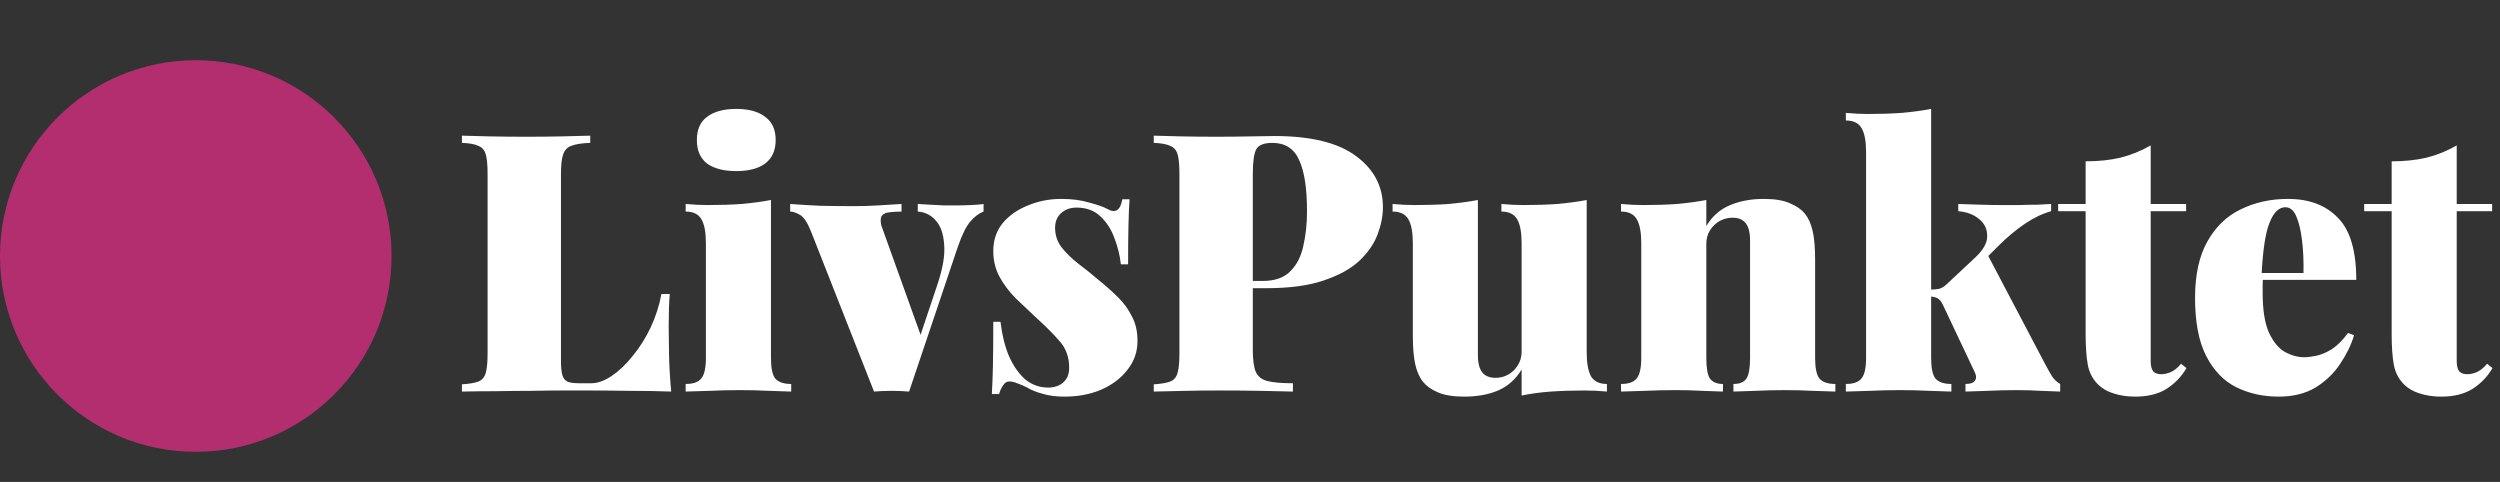
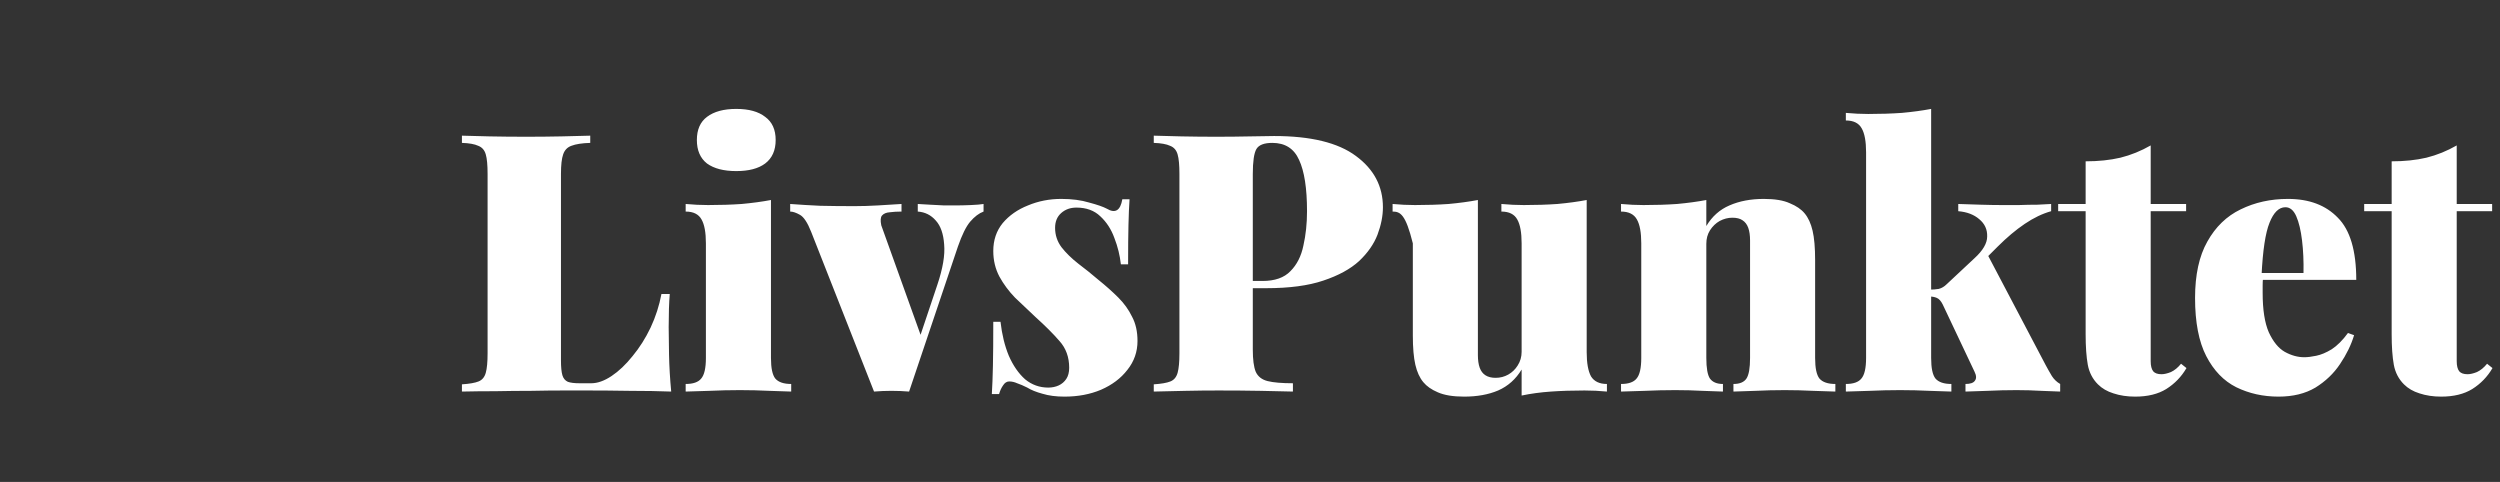
<svg xmlns="http://www.w3.org/2000/svg" width="83" height="16" viewBox="0 0 83 16" fill="none">
  <rect x="0" y="0" width="83" height="16" fill="#333333" stroke="none" />
-   <path d="M19.596 4.504V4.744C19.324 4.752 19.116 4.784 18.972 4.84C18.836 4.888 18.744 4.984 18.696 5.128C18.648 5.264 18.624 5.48 18.624 5.776V11.968C18.624 12.184 18.64 12.348 18.672 12.46C18.704 12.564 18.764 12.636 18.852 12.676C18.94 12.708 19.068 12.724 19.236 12.724H19.632C19.84 12.724 20.064 12.644 20.304 12.484C20.544 12.324 20.776 12.104 21 11.824C21.232 11.544 21.432 11.228 21.6 10.876C21.768 10.516 21.888 10.144 21.96 9.76H22.236C22.212 10.048 22.2 10.416 22.2 10.864C22.2 11.072 22.204 11.376 22.212 11.776C22.22 12.168 22.244 12.576 22.284 13C21.876 12.984 21.416 12.976 20.904 12.976C20.392 12.968 19.936 12.964 19.536 12.964C19.32 12.964 19.044 12.964 18.708 12.964C18.38 12.964 18.02 12.968 17.628 12.976C17.244 12.976 16.852 12.98 16.452 12.988C16.06 12.988 15.688 12.992 15.336 13V12.76C15.584 12.744 15.768 12.712 15.888 12.664C16.008 12.616 16.088 12.52 16.128 12.376C16.168 12.232 16.188 12.016 16.188 11.728V5.776C16.188 5.48 16.168 5.264 16.128 5.128C16.088 4.984 16.004 4.888 15.876 4.84C15.756 4.784 15.576 4.752 15.336 4.744V4.504C15.568 4.512 15.872 4.52 16.248 4.528C16.632 4.536 17.04 4.54 17.472 4.54C17.872 4.54 18.264 4.536 18.648 4.528C19.032 4.52 19.348 4.512 19.596 4.504ZM24.444 3.616C24.86 3.616 25.18 3.704 25.404 3.88C25.636 4.048 25.752 4.304 25.752 4.648C25.752 4.992 25.636 5.252 25.404 5.428C25.18 5.596 24.86 5.68 24.444 5.68C24.028 5.68 23.704 5.596 23.472 5.428C23.248 5.252 23.136 4.992 23.136 4.648C23.136 4.304 23.248 4.048 23.472 3.88C23.704 3.704 24.028 3.616 24.444 3.616ZM25.596 6.64V11.884C25.596 12.22 25.644 12.448 25.74 12.568C25.844 12.688 26.02 12.748 26.268 12.748V13C26.108 12.992 25.868 12.984 25.548 12.976C25.228 12.96 24.9 12.952 24.564 12.952C24.228 12.952 23.888 12.96 23.544 12.976C23.2 12.984 22.94 12.992 22.764 13V12.748C23.012 12.748 23.184 12.688 23.28 12.568C23.384 12.448 23.436 12.22 23.436 11.884V8.08C23.436 7.72 23.388 7.456 23.292 7.288C23.196 7.112 23.02 7.024 22.764 7.024V6.772C23.02 6.796 23.268 6.808 23.508 6.808C23.908 6.808 24.28 6.796 24.624 6.772C24.976 6.74 25.3 6.696 25.596 6.64ZM32.654 6.772V7.024C32.502 7.08 32.354 7.192 32.21 7.36C32.074 7.52 31.938 7.796 31.802 8.188L30.182 13C29.99 12.984 29.794 12.976 29.594 12.976C29.402 12.976 29.21 12.984 29.018 13L26.93 7.696C26.81 7.392 26.686 7.204 26.558 7.132C26.43 7.06 26.322 7.024 26.234 7.024V6.772C26.554 6.796 26.886 6.816 27.23 6.832C27.574 6.84 27.954 6.844 28.37 6.844C28.618 6.844 28.878 6.836 29.15 6.82C29.43 6.804 29.69 6.788 29.93 6.772V7.024C29.786 7.024 29.654 7.032 29.534 7.048C29.422 7.056 29.338 7.092 29.282 7.156C29.234 7.212 29.226 7.32 29.258 7.48L30.602 11.224L30.446 11.464L31.118 9.46C31.302 8.916 31.378 8.468 31.346 8.116C31.322 7.764 31.23 7.5 31.07 7.324C30.91 7.14 30.71 7.04 30.47 7.024V6.772C30.582 6.78 30.718 6.788 30.878 6.796C31.038 6.804 31.194 6.812 31.346 6.82C31.506 6.82 31.634 6.82 31.73 6.82C31.874 6.82 32.042 6.816 32.234 6.808C32.426 6.8 32.566 6.788 32.654 6.772ZM35.233 6.604C35.585 6.604 35.893 6.644 36.157 6.724C36.429 6.796 36.625 6.864 36.745 6.928C37.025 7.096 37.197 6.992 37.261 6.616H37.501C37.485 6.848 37.473 7.132 37.465 7.468C37.457 7.796 37.453 8.232 37.453 8.776H37.213C37.181 8.48 37.109 8.188 36.997 7.9C36.893 7.612 36.737 7.372 36.529 7.18C36.329 6.988 36.065 6.892 35.737 6.892C35.537 6.892 35.369 6.952 35.233 7.072C35.097 7.192 35.029 7.356 35.029 7.564C35.029 7.804 35.101 8.02 35.245 8.212C35.389 8.396 35.573 8.576 35.797 8.752C36.021 8.92 36.245 9.1 36.469 9.292C36.717 9.492 36.937 9.688 37.129 9.88C37.321 10.072 37.473 10.284 37.585 10.516C37.705 10.74 37.765 11.008 37.765 11.32C37.765 11.68 37.653 12 37.429 12.28C37.213 12.56 36.921 12.78 36.553 12.94C36.193 13.092 35.789 13.168 35.341 13.168C35.061 13.168 34.817 13.136 34.609 13.072C34.401 13.016 34.233 12.948 34.105 12.868C33.977 12.804 33.865 12.756 33.769 12.724C33.681 12.684 33.593 12.664 33.505 12.664C33.425 12.664 33.357 12.708 33.301 12.796C33.245 12.876 33.201 12.972 33.169 13.084H32.929C32.945 12.828 32.957 12.516 32.965 12.148C32.973 11.78 32.977 11.292 32.977 10.684H33.217C33.265 11.108 33.357 11.484 33.493 11.812C33.637 12.14 33.817 12.4 34.033 12.592C34.257 12.776 34.513 12.868 34.801 12.868C34.929 12.868 35.045 12.844 35.149 12.796C35.253 12.748 35.337 12.676 35.401 12.58C35.465 12.484 35.497 12.36 35.497 12.208C35.497 11.856 35.389 11.56 35.173 11.32C34.965 11.08 34.701 10.816 34.381 10.528C34.141 10.304 33.913 10.088 33.697 9.88C33.489 9.664 33.317 9.432 33.181 9.184C33.045 8.928 32.977 8.644 32.977 8.332C32.977 7.972 33.081 7.664 33.289 7.408C33.505 7.152 33.785 6.956 34.129 6.82C34.473 6.676 34.841 6.604 35.233 6.604ZM38.305 4.504C38.537 4.512 38.841 4.52 39.217 4.528C39.601 4.536 39.985 4.54 40.369 4.54C40.769 4.54 41.153 4.536 41.521 4.528C41.889 4.52 42.149 4.516 42.301 4.516C43.517 4.516 44.421 4.736 45.013 5.176C45.613 5.616 45.913 6.184 45.913 6.88C45.913 7.168 45.853 7.472 45.733 7.792C45.613 8.104 45.409 8.396 45.121 8.668C44.833 8.932 44.437 9.148 43.933 9.316C43.437 9.484 42.805 9.568 42.037 9.568H40.765V9.328H41.917C42.325 9.328 42.633 9.22 42.841 9.004C43.057 8.788 43.201 8.504 43.273 8.152C43.353 7.8 43.393 7.42 43.393 7.012C43.393 6.252 43.305 5.684 43.129 5.308C42.961 4.932 42.665 4.744 42.241 4.744C41.969 4.744 41.793 4.812 41.713 4.948C41.633 5.084 41.593 5.36 41.593 5.776V11.608C41.593 11.936 41.625 12.18 41.689 12.34C41.761 12.5 41.893 12.604 42.085 12.652C42.277 12.7 42.557 12.724 42.925 12.724V13C42.653 12.992 42.297 12.984 41.857 12.976C41.417 12.968 40.949 12.964 40.453 12.964C40.085 12.964 39.717 12.968 39.349 12.976C38.981 12.984 38.633 12.992 38.305 13V12.76C38.553 12.744 38.737 12.712 38.857 12.664C38.977 12.616 39.057 12.52 39.097 12.376C39.137 12.232 39.157 12.016 39.157 11.728V5.776C39.157 5.48 39.137 5.264 39.097 5.128C39.057 4.984 38.973 4.888 38.845 4.84C38.725 4.784 38.545 4.752 38.305 4.744V4.504ZM52.678 6.64V11.692C52.678 12.052 52.726 12.32 52.822 12.496C52.926 12.664 53.102 12.748 53.35 12.748V13C53.102 12.976 52.854 12.964 52.606 12.964C52.206 12.964 51.834 12.976 51.49 13C51.146 13.024 50.822 13.068 50.518 13.132V12.268C50.326 12.588 50.066 12.82 49.738 12.964C49.418 13.1 49.042 13.168 48.61 13.168C48.242 13.168 47.95 13.12 47.734 13.024C47.526 12.936 47.366 12.824 47.254 12.688C47.134 12.544 47.046 12.352 46.99 12.112C46.934 11.872 46.906 11.548 46.906 11.14V8.08C46.906 7.72 46.858 7.456 46.762 7.288C46.666 7.112 46.49 7.024 46.234 7.024V6.772C46.49 6.796 46.738 6.808 46.978 6.808C47.378 6.808 47.75 6.796 48.094 6.772C48.446 6.74 48.77 6.696 49.066 6.64V11.788C49.066 11.956 49.086 12.096 49.126 12.208C49.166 12.32 49.23 12.404 49.318 12.46C49.406 12.516 49.518 12.544 49.654 12.544C49.806 12.544 49.946 12.508 50.074 12.436C50.202 12.364 50.306 12.264 50.386 12.136C50.474 12 50.518 11.848 50.518 11.68V8.08C50.518 7.72 50.47 7.456 50.374 7.288C50.278 7.112 50.102 7.024 49.846 7.024V6.772C50.102 6.796 50.35 6.808 50.59 6.808C50.99 6.808 51.362 6.796 51.706 6.772C52.058 6.74 52.382 6.696 52.678 6.64ZM58.558 6.604C58.926 6.604 59.214 6.652 59.422 6.748C59.638 6.836 59.802 6.948 59.914 7.084C60.034 7.228 60.122 7.42 60.178 7.66C60.234 7.9 60.262 8.224 60.262 8.632V11.884C60.262 12.22 60.31 12.448 60.406 12.568C60.51 12.688 60.686 12.748 60.934 12.748V13C60.774 12.992 60.53 12.984 60.202 12.976C59.882 12.96 59.566 12.952 59.254 12.952C58.918 12.952 58.59 12.96 58.27 12.976C57.95 12.984 57.71 12.992 57.55 13V12.748C57.758 12.748 57.902 12.688 57.982 12.568C58.062 12.448 58.102 12.22 58.102 11.884V7.984C58.102 7.816 58.082 7.676 58.042 7.564C58.002 7.452 57.938 7.368 57.85 7.312C57.77 7.256 57.658 7.228 57.514 7.228C57.37 7.228 57.23 7.264 57.094 7.336C56.966 7.408 56.858 7.512 56.77 7.648C56.69 7.776 56.65 7.924 56.65 8.092V11.884C56.65 12.22 56.69 12.448 56.77 12.568C56.858 12.688 57.002 12.748 57.202 12.748V13C57.05 12.992 56.826 12.984 56.53 12.976C56.234 12.96 55.93 12.952 55.618 12.952C55.282 12.952 54.942 12.96 54.598 12.976C54.254 12.984 53.994 12.992 53.818 13V12.748C54.066 12.748 54.238 12.688 54.334 12.568C54.438 12.448 54.49 12.22 54.49 11.884V8.08C54.49 7.72 54.442 7.456 54.346 7.288C54.25 7.112 54.074 7.024 53.818 7.024V6.772C54.074 6.796 54.322 6.808 54.562 6.808C54.962 6.808 55.334 6.796 55.678 6.772C56.03 6.74 56.354 6.696 56.65 6.64V7.504C56.842 7.184 57.098 6.956 57.418 6.82C57.746 6.676 58.126 6.604 58.558 6.604ZM64.114 3.616V11.884C64.114 12.22 64.162 12.448 64.258 12.568C64.362 12.688 64.538 12.748 64.786 12.748V13C64.626 12.992 64.386 12.984 64.066 12.976C63.746 12.96 63.418 12.952 63.082 12.952C62.746 12.952 62.406 12.96 62.062 12.976C61.718 12.984 61.458 12.992 61.282 13V12.748C61.53 12.748 61.702 12.688 61.798 12.568C61.902 12.448 61.954 12.22 61.954 11.884V5.056C61.954 4.696 61.906 4.432 61.81 4.264C61.714 4.088 61.538 4 61.282 4V3.748C61.538 3.772 61.786 3.784 62.026 3.784C62.426 3.784 62.798 3.772 63.142 3.748C63.494 3.716 63.818 3.672 64.114 3.616ZM68.098 6.772V7.012C67.81 7.092 67.518 7.232 67.222 7.432C66.926 7.632 66.626 7.884 66.322 8.188L65.902 8.608L65.986 8.452L67.918 12.124C67.982 12.244 68.05 12.364 68.122 12.484C68.194 12.596 68.286 12.684 68.398 12.748V13C68.262 12.992 68.054 12.984 67.774 12.976C67.502 12.96 67.226 12.952 66.946 12.952C66.626 12.952 66.302 12.96 65.974 12.976C65.654 12.984 65.414 12.992 65.254 13V12.748C65.414 12.748 65.518 12.712 65.566 12.64C65.622 12.568 65.618 12.468 65.554 12.34L64.498 10.108C64.442 9.996 64.378 9.924 64.306 9.892C64.234 9.86 64.15 9.844 64.054 9.844V9.616C64.166 9.616 64.27 9.608 64.366 9.592C64.462 9.568 64.55 9.516 64.63 9.436L65.554 8.572C65.834 8.316 65.974 8.076 65.974 7.852C65.982 7.62 65.894 7.428 65.71 7.276C65.534 7.124 65.302 7.036 65.014 7.012V6.772C65.246 6.78 65.494 6.788 65.758 6.796C66.03 6.804 66.262 6.808 66.454 6.808C66.622 6.808 66.814 6.808 67.03 6.808C67.246 6.8 67.45 6.796 67.642 6.796C67.842 6.788 67.994 6.78 68.098 6.772ZM71.403 4.828V6.772H72.579V7.012H71.403V11.992C71.403 12.144 71.431 12.256 71.487 12.328C71.543 12.392 71.635 12.424 71.763 12.424C71.851 12.424 71.955 12.4 72.075 12.352C72.195 12.296 72.307 12.204 72.411 12.076L72.591 12.22C72.423 12.508 72.199 12.74 71.919 12.916C71.647 13.084 71.303 13.168 70.887 13.168C70.623 13.168 70.383 13.132 70.167 13.06C69.959 12.996 69.787 12.896 69.651 12.76C69.475 12.584 69.363 12.368 69.315 12.112C69.267 11.848 69.243 11.508 69.243 11.092V7.012H68.331V6.772H69.243V5.356C69.667 5.356 70.051 5.316 70.395 5.236C70.747 5.148 71.083 5.012 71.403 4.828ZM75.96 6.604C76.664 6.604 77.216 6.812 77.616 7.228C78.024 7.636 78.228 8.324 78.228 9.292H74.472L74.448 9.064H76.476C76.484 8.672 76.468 8.312 76.428 7.984C76.388 7.648 76.324 7.38 76.236 7.18C76.148 6.98 76.028 6.88 75.876 6.88C75.66 6.88 75.484 7.052 75.348 7.396C75.212 7.732 75.124 8.312 75.084 9.136L75.132 9.232C75.124 9.312 75.12 9.392 75.12 9.472C75.12 9.552 75.12 9.636 75.12 9.724C75.12 10.284 75.188 10.72 75.324 11.032C75.468 11.344 75.644 11.56 75.852 11.68C76.068 11.8 76.284 11.86 76.5 11.86C76.612 11.86 76.744 11.844 76.896 11.812C77.056 11.78 77.228 11.708 77.412 11.596C77.596 11.476 77.776 11.296 77.952 11.056L78.156 11.128C78.06 11.448 77.904 11.768 77.688 12.088C77.48 12.4 77.208 12.66 76.872 12.868C76.536 13.068 76.128 13.168 75.648 13.168C75.136 13.168 74.668 13.064 74.244 12.856C73.828 12.648 73.496 12.304 73.248 11.824C73 11.344 72.876 10.7 72.876 9.892C72.876 9.124 73.012 8.5 73.284 8.02C73.556 7.532 73.924 7.176 74.388 6.952C74.86 6.72 75.384 6.604 75.96 6.604ZM81.563 4.828V6.772H82.739V7.012H81.563V11.992C81.563 12.144 81.591 12.256 81.647 12.328C81.703 12.392 81.795 12.424 81.923 12.424C82.011 12.424 82.115 12.4 82.235 12.352C82.355 12.296 82.467 12.204 82.571 12.076L82.751 12.22C82.583 12.508 82.359 12.74 82.079 12.916C81.807 13.084 81.463 13.168 81.047 13.168C80.783 13.168 80.543 13.132 80.327 13.06C80.119 12.996 79.947 12.896 79.811 12.76C79.635 12.584 79.523 12.368 79.475 12.112C79.427 11.848 79.403 11.508 79.403 11.092V7.012H78.491V6.772H79.403V5.356C79.827 5.356 80.211 5.316 80.555 5.236C80.907 5.148 81.243 5.012 81.563 4.828Z" fill="white" />
-   <circle cx="6.5" cy="8.5" r="6.5" fill="#B32E6E" />
+   <path d="M19.596 4.504V4.744C19.324 4.752 19.116 4.784 18.972 4.84C18.836 4.888 18.744 4.984 18.696 5.128C18.648 5.264 18.624 5.48 18.624 5.776V11.968C18.624 12.184 18.64 12.348 18.672 12.46C18.704 12.564 18.764 12.636 18.852 12.676C18.94 12.708 19.068 12.724 19.236 12.724H19.632C19.84 12.724 20.064 12.644 20.304 12.484C20.544 12.324 20.776 12.104 21 11.824C21.232 11.544 21.432 11.228 21.6 10.876C21.768 10.516 21.888 10.144 21.96 9.76H22.236C22.212 10.048 22.2 10.416 22.2 10.864C22.2 11.072 22.204 11.376 22.212 11.776C22.22 12.168 22.244 12.576 22.284 13C21.876 12.984 21.416 12.976 20.904 12.976C20.392 12.968 19.936 12.964 19.536 12.964C19.32 12.964 19.044 12.964 18.708 12.964C18.38 12.964 18.02 12.968 17.628 12.976C17.244 12.976 16.852 12.98 16.452 12.988C16.06 12.988 15.688 12.992 15.336 13V12.76C15.584 12.744 15.768 12.712 15.888 12.664C16.008 12.616 16.088 12.52 16.128 12.376C16.168 12.232 16.188 12.016 16.188 11.728V5.776C16.188 5.48 16.168 5.264 16.128 5.128C16.088 4.984 16.004 4.888 15.876 4.84C15.756 4.784 15.576 4.752 15.336 4.744V4.504C15.568 4.512 15.872 4.52 16.248 4.528C16.632 4.536 17.04 4.54 17.472 4.54C17.872 4.54 18.264 4.536 18.648 4.528C19.032 4.52 19.348 4.512 19.596 4.504ZM24.444 3.616C24.86 3.616 25.18 3.704 25.404 3.88C25.636 4.048 25.752 4.304 25.752 4.648C25.752 4.992 25.636 5.252 25.404 5.428C25.18 5.596 24.86 5.68 24.444 5.68C24.028 5.68 23.704 5.596 23.472 5.428C23.248 5.252 23.136 4.992 23.136 4.648C23.136 4.304 23.248 4.048 23.472 3.88C23.704 3.704 24.028 3.616 24.444 3.616ZM25.596 6.64V11.884C25.596 12.22 25.644 12.448 25.74 12.568C25.844 12.688 26.02 12.748 26.268 12.748V13C26.108 12.992 25.868 12.984 25.548 12.976C25.228 12.96 24.9 12.952 24.564 12.952C24.228 12.952 23.888 12.96 23.544 12.976C23.2 12.984 22.94 12.992 22.764 13V12.748C23.012 12.748 23.184 12.688 23.28 12.568C23.384 12.448 23.436 12.22 23.436 11.884V8.08C23.436 7.72 23.388 7.456 23.292 7.288C23.196 7.112 23.02 7.024 22.764 7.024V6.772C23.02 6.796 23.268 6.808 23.508 6.808C23.908 6.808 24.28 6.796 24.624 6.772C24.976 6.74 25.3 6.696 25.596 6.64ZM32.654 6.772V7.024C32.502 7.08 32.354 7.192 32.21 7.36C32.074 7.52 31.938 7.796 31.802 8.188L30.182 13C29.99 12.984 29.794 12.976 29.594 12.976C29.402 12.976 29.21 12.984 29.018 13L26.93 7.696C26.81 7.392 26.686 7.204 26.558 7.132C26.43 7.06 26.322 7.024 26.234 7.024V6.772C26.554 6.796 26.886 6.816 27.23 6.832C27.574 6.84 27.954 6.844 28.37 6.844C28.618 6.844 28.878 6.836 29.15 6.82C29.43 6.804 29.69 6.788 29.93 6.772V7.024C29.786 7.024 29.654 7.032 29.534 7.048C29.422 7.056 29.338 7.092 29.282 7.156C29.234 7.212 29.226 7.32 29.258 7.48L30.602 11.224L30.446 11.464L31.118 9.46C31.302 8.916 31.378 8.468 31.346 8.116C31.322 7.764 31.23 7.5 31.07 7.324C30.91 7.14 30.71 7.04 30.47 7.024V6.772C30.582 6.78 30.718 6.788 30.878 6.796C31.038 6.804 31.194 6.812 31.346 6.82C31.506 6.82 31.634 6.82 31.73 6.82C31.874 6.82 32.042 6.816 32.234 6.808C32.426 6.8 32.566 6.788 32.654 6.772ZM35.233 6.604C35.585 6.604 35.893 6.644 36.157 6.724C36.429 6.796 36.625 6.864 36.745 6.928C37.025 7.096 37.197 6.992 37.261 6.616H37.501C37.485 6.848 37.473 7.132 37.465 7.468C37.457 7.796 37.453 8.232 37.453 8.776H37.213C37.181 8.48 37.109 8.188 36.997 7.9C36.893 7.612 36.737 7.372 36.529 7.18C36.329 6.988 36.065 6.892 35.737 6.892C35.537 6.892 35.369 6.952 35.233 7.072C35.097 7.192 35.029 7.356 35.029 7.564C35.029 7.804 35.101 8.02 35.245 8.212C35.389 8.396 35.573 8.576 35.797 8.752C36.021 8.92 36.245 9.1 36.469 9.292C36.717 9.492 36.937 9.688 37.129 9.88C37.321 10.072 37.473 10.284 37.585 10.516C37.705 10.74 37.765 11.008 37.765 11.32C37.765 11.68 37.653 12 37.429 12.28C37.213 12.56 36.921 12.78 36.553 12.94C36.193 13.092 35.789 13.168 35.341 13.168C35.061 13.168 34.817 13.136 34.609 13.072C34.401 13.016 34.233 12.948 34.105 12.868C33.977 12.804 33.865 12.756 33.769 12.724C33.681 12.684 33.593 12.664 33.505 12.664C33.425 12.664 33.357 12.708 33.301 12.796C33.245 12.876 33.201 12.972 33.169 13.084H32.929C32.945 12.828 32.957 12.516 32.965 12.148C32.973 11.78 32.977 11.292 32.977 10.684H33.217C33.265 11.108 33.357 11.484 33.493 11.812C33.637 12.14 33.817 12.4 34.033 12.592C34.257 12.776 34.513 12.868 34.801 12.868C34.929 12.868 35.045 12.844 35.149 12.796C35.253 12.748 35.337 12.676 35.401 12.58C35.465 12.484 35.497 12.36 35.497 12.208C35.497 11.856 35.389 11.56 35.173 11.32C34.965 11.08 34.701 10.816 34.381 10.528C34.141 10.304 33.913 10.088 33.697 9.88C33.489 9.664 33.317 9.432 33.181 9.184C33.045 8.928 32.977 8.644 32.977 8.332C32.977 7.972 33.081 7.664 33.289 7.408C33.505 7.152 33.785 6.956 34.129 6.82C34.473 6.676 34.841 6.604 35.233 6.604ZM38.305 4.504C38.537 4.512 38.841 4.52 39.217 4.528C39.601 4.536 39.985 4.54 40.369 4.54C40.769 4.54 41.153 4.536 41.521 4.528C41.889 4.52 42.149 4.516 42.301 4.516C43.517 4.516 44.421 4.736 45.013 5.176C45.613 5.616 45.913 6.184 45.913 6.88C45.913 7.168 45.853 7.472 45.733 7.792C45.613 8.104 45.409 8.396 45.121 8.668C44.833 8.932 44.437 9.148 43.933 9.316C43.437 9.484 42.805 9.568 42.037 9.568H40.765V9.328H41.917C42.325 9.328 42.633 9.22 42.841 9.004C43.057 8.788 43.201 8.504 43.273 8.152C43.353 7.8 43.393 7.42 43.393 7.012C43.393 6.252 43.305 5.684 43.129 5.308C42.961 4.932 42.665 4.744 42.241 4.744C41.969 4.744 41.793 4.812 41.713 4.948C41.633 5.084 41.593 5.36 41.593 5.776V11.608C41.593 11.936 41.625 12.18 41.689 12.34C41.761 12.5 41.893 12.604 42.085 12.652C42.277 12.7 42.557 12.724 42.925 12.724V13C42.653 12.992 42.297 12.984 41.857 12.976C41.417 12.968 40.949 12.964 40.453 12.964C40.085 12.964 39.717 12.968 39.349 12.976C38.981 12.984 38.633 12.992 38.305 13V12.76C38.553 12.744 38.737 12.712 38.857 12.664C38.977 12.616 39.057 12.52 39.097 12.376C39.137 12.232 39.157 12.016 39.157 11.728V5.776C39.157 5.48 39.137 5.264 39.097 5.128C39.057 4.984 38.973 4.888 38.845 4.84C38.725 4.784 38.545 4.752 38.305 4.744V4.504ZM52.678 6.64V11.692C52.678 12.052 52.726 12.32 52.822 12.496C52.926 12.664 53.102 12.748 53.35 12.748V13C53.102 12.976 52.854 12.964 52.606 12.964C52.206 12.964 51.834 12.976 51.49 13C51.146 13.024 50.822 13.068 50.518 13.132V12.268C50.326 12.588 50.066 12.82 49.738 12.964C49.418 13.1 49.042 13.168 48.61 13.168C48.242 13.168 47.95 13.12 47.734 13.024C47.526 12.936 47.366 12.824 47.254 12.688C47.134 12.544 47.046 12.352 46.99 12.112C46.934 11.872 46.906 11.548 46.906 11.14V8.08C46.666 7.112 46.49 7.024 46.234 7.024V6.772C46.49 6.796 46.738 6.808 46.978 6.808C47.378 6.808 47.75 6.796 48.094 6.772C48.446 6.74 48.77 6.696 49.066 6.64V11.788C49.066 11.956 49.086 12.096 49.126 12.208C49.166 12.32 49.23 12.404 49.318 12.46C49.406 12.516 49.518 12.544 49.654 12.544C49.806 12.544 49.946 12.508 50.074 12.436C50.202 12.364 50.306 12.264 50.386 12.136C50.474 12 50.518 11.848 50.518 11.68V8.08C50.518 7.72 50.47 7.456 50.374 7.288C50.278 7.112 50.102 7.024 49.846 7.024V6.772C50.102 6.796 50.35 6.808 50.59 6.808C50.99 6.808 51.362 6.796 51.706 6.772C52.058 6.74 52.382 6.696 52.678 6.64ZM58.558 6.604C58.926 6.604 59.214 6.652 59.422 6.748C59.638 6.836 59.802 6.948 59.914 7.084C60.034 7.228 60.122 7.42 60.178 7.66C60.234 7.9 60.262 8.224 60.262 8.632V11.884C60.262 12.22 60.31 12.448 60.406 12.568C60.51 12.688 60.686 12.748 60.934 12.748V13C60.774 12.992 60.53 12.984 60.202 12.976C59.882 12.96 59.566 12.952 59.254 12.952C58.918 12.952 58.59 12.96 58.27 12.976C57.95 12.984 57.71 12.992 57.55 13V12.748C57.758 12.748 57.902 12.688 57.982 12.568C58.062 12.448 58.102 12.22 58.102 11.884V7.984C58.102 7.816 58.082 7.676 58.042 7.564C58.002 7.452 57.938 7.368 57.85 7.312C57.77 7.256 57.658 7.228 57.514 7.228C57.37 7.228 57.23 7.264 57.094 7.336C56.966 7.408 56.858 7.512 56.77 7.648C56.69 7.776 56.65 7.924 56.65 8.092V11.884C56.65 12.22 56.69 12.448 56.77 12.568C56.858 12.688 57.002 12.748 57.202 12.748V13C57.05 12.992 56.826 12.984 56.53 12.976C56.234 12.96 55.93 12.952 55.618 12.952C55.282 12.952 54.942 12.96 54.598 12.976C54.254 12.984 53.994 12.992 53.818 13V12.748C54.066 12.748 54.238 12.688 54.334 12.568C54.438 12.448 54.49 12.22 54.49 11.884V8.08C54.49 7.72 54.442 7.456 54.346 7.288C54.25 7.112 54.074 7.024 53.818 7.024V6.772C54.074 6.796 54.322 6.808 54.562 6.808C54.962 6.808 55.334 6.796 55.678 6.772C56.03 6.74 56.354 6.696 56.65 6.64V7.504C56.842 7.184 57.098 6.956 57.418 6.82C57.746 6.676 58.126 6.604 58.558 6.604ZM64.114 3.616V11.884C64.114 12.22 64.162 12.448 64.258 12.568C64.362 12.688 64.538 12.748 64.786 12.748V13C64.626 12.992 64.386 12.984 64.066 12.976C63.746 12.96 63.418 12.952 63.082 12.952C62.746 12.952 62.406 12.96 62.062 12.976C61.718 12.984 61.458 12.992 61.282 13V12.748C61.53 12.748 61.702 12.688 61.798 12.568C61.902 12.448 61.954 12.22 61.954 11.884V5.056C61.954 4.696 61.906 4.432 61.81 4.264C61.714 4.088 61.538 4 61.282 4V3.748C61.538 3.772 61.786 3.784 62.026 3.784C62.426 3.784 62.798 3.772 63.142 3.748C63.494 3.716 63.818 3.672 64.114 3.616ZM68.098 6.772V7.012C67.81 7.092 67.518 7.232 67.222 7.432C66.926 7.632 66.626 7.884 66.322 8.188L65.902 8.608L65.986 8.452L67.918 12.124C67.982 12.244 68.05 12.364 68.122 12.484C68.194 12.596 68.286 12.684 68.398 12.748V13C68.262 12.992 68.054 12.984 67.774 12.976C67.502 12.96 67.226 12.952 66.946 12.952C66.626 12.952 66.302 12.96 65.974 12.976C65.654 12.984 65.414 12.992 65.254 13V12.748C65.414 12.748 65.518 12.712 65.566 12.64C65.622 12.568 65.618 12.468 65.554 12.34L64.498 10.108C64.442 9.996 64.378 9.924 64.306 9.892C64.234 9.86 64.15 9.844 64.054 9.844V9.616C64.166 9.616 64.27 9.608 64.366 9.592C64.462 9.568 64.55 9.516 64.63 9.436L65.554 8.572C65.834 8.316 65.974 8.076 65.974 7.852C65.982 7.62 65.894 7.428 65.71 7.276C65.534 7.124 65.302 7.036 65.014 7.012V6.772C65.246 6.78 65.494 6.788 65.758 6.796C66.03 6.804 66.262 6.808 66.454 6.808C66.622 6.808 66.814 6.808 67.03 6.808C67.246 6.8 67.45 6.796 67.642 6.796C67.842 6.788 67.994 6.78 68.098 6.772ZM71.403 4.828V6.772H72.579V7.012H71.403V11.992C71.403 12.144 71.431 12.256 71.487 12.328C71.543 12.392 71.635 12.424 71.763 12.424C71.851 12.424 71.955 12.4 72.075 12.352C72.195 12.296 72.307 12.204 72.411 12.076L72.591 12.22C72.423 12.508 72.199 12.74 71.919 12.916C71.647 13.084 71.303 13.168 70.887 13.168C70.623 13.168 70.383 13.132 70.167 13.06C69.959 12.996 69.787 12.896 69.651 12.76C69.475 12.584 69.363 12.368 69.315 12.112C69.267 11.848 69.243 11.508 69.243 11.092V7.012H68.331V6.772H69.243V5.356C69.667 5.356 70.051 5.316 70.395 5.236C70.747 5.148 71.083 5.012 71.403 4.828ZM75.96 6.604C76.664 6.604 77.216 6.812 77.616 7.228C78.024 7.636 78.228 8.324 78.228 9.292H74.472L74.448 9.064H76.476C76.484 8.672 76.468 8.312 76.428 7.984C76.388 7.648 76.324 7.38 76.236 7.18C76.148 6.98 76.028 6.88 75.876 6.88C75.66 6.88 75.484 7.052 75.348 7.396C75.212 7.732 75.124 8.312 75.084 9.136L75.132 9.232C75.124 9.312 75.12 9.392 75.12 9.472C75.12 9.552 75.12 9.636 75.12 9.724C75.12 10.284 75.188 10.72 75.324 11.032C75.468 11.344 75.644 11.56 75.852 11.68C76.068 11.8 76.284 11.86 76.5 11.86C76.612 11.86 76.744 11.844 76.896 11.812C77.056 11.78 77.228 11.708 77.412 11.596C77.596 11.476 77.776 11.296 77.952 11.056L78.156 11.128C78.06 11.448 77.904 11.768 77.688 12.088C77.48 12.4 77.208 12.66 76.872 12.868C76.536 13.068 76.128 13.168 75.648 13.168C75.136 13.168 74.668 13.064 74.244 12.856C73.828 12.648 73.496 12.304 73.248 11.824C73 11.344 72.876 10.7 72.876 9.892C72.876 9.124 73.012 8.5 73.284 8.02C73.556 7.532 73.924 7.176 74.388 6.952C74.86 6.72 75.384 6.604 75.96 6.604ZM81.563 4.828V6.772H82.739V7.012H81.563V11.992C81.563 12.144 81.591 12.256 81.647 12.328C81.703 12.392 81.795 12.424 81.923 12.424C82.011 12.424 82.115 12.4 82.235 12.352C82.355 12.296 82.467 12.204 82.571 12.076L82.751 12.22C82.583 12.508 82.359 12.74 82.079 12.916C81.807 13.084 81.463 13.168 81.047 13.168C80.783 13.168 80.543 13.132 80.327 13.06C80.119 12.996 79.947 12.896 79.811 12.76C79.635 12.584 79.523 12.368 79.475 12.112C79.427 11.848 79.403 11.508 79.403 11.092V7.012H78.491V6.772H79.403V5.356C79.827 5.356 80.211 5.316 80.555 5.236C80.907 5.148 81.243 5.012 81.563 4.828Z" fill="white" />
</svg>